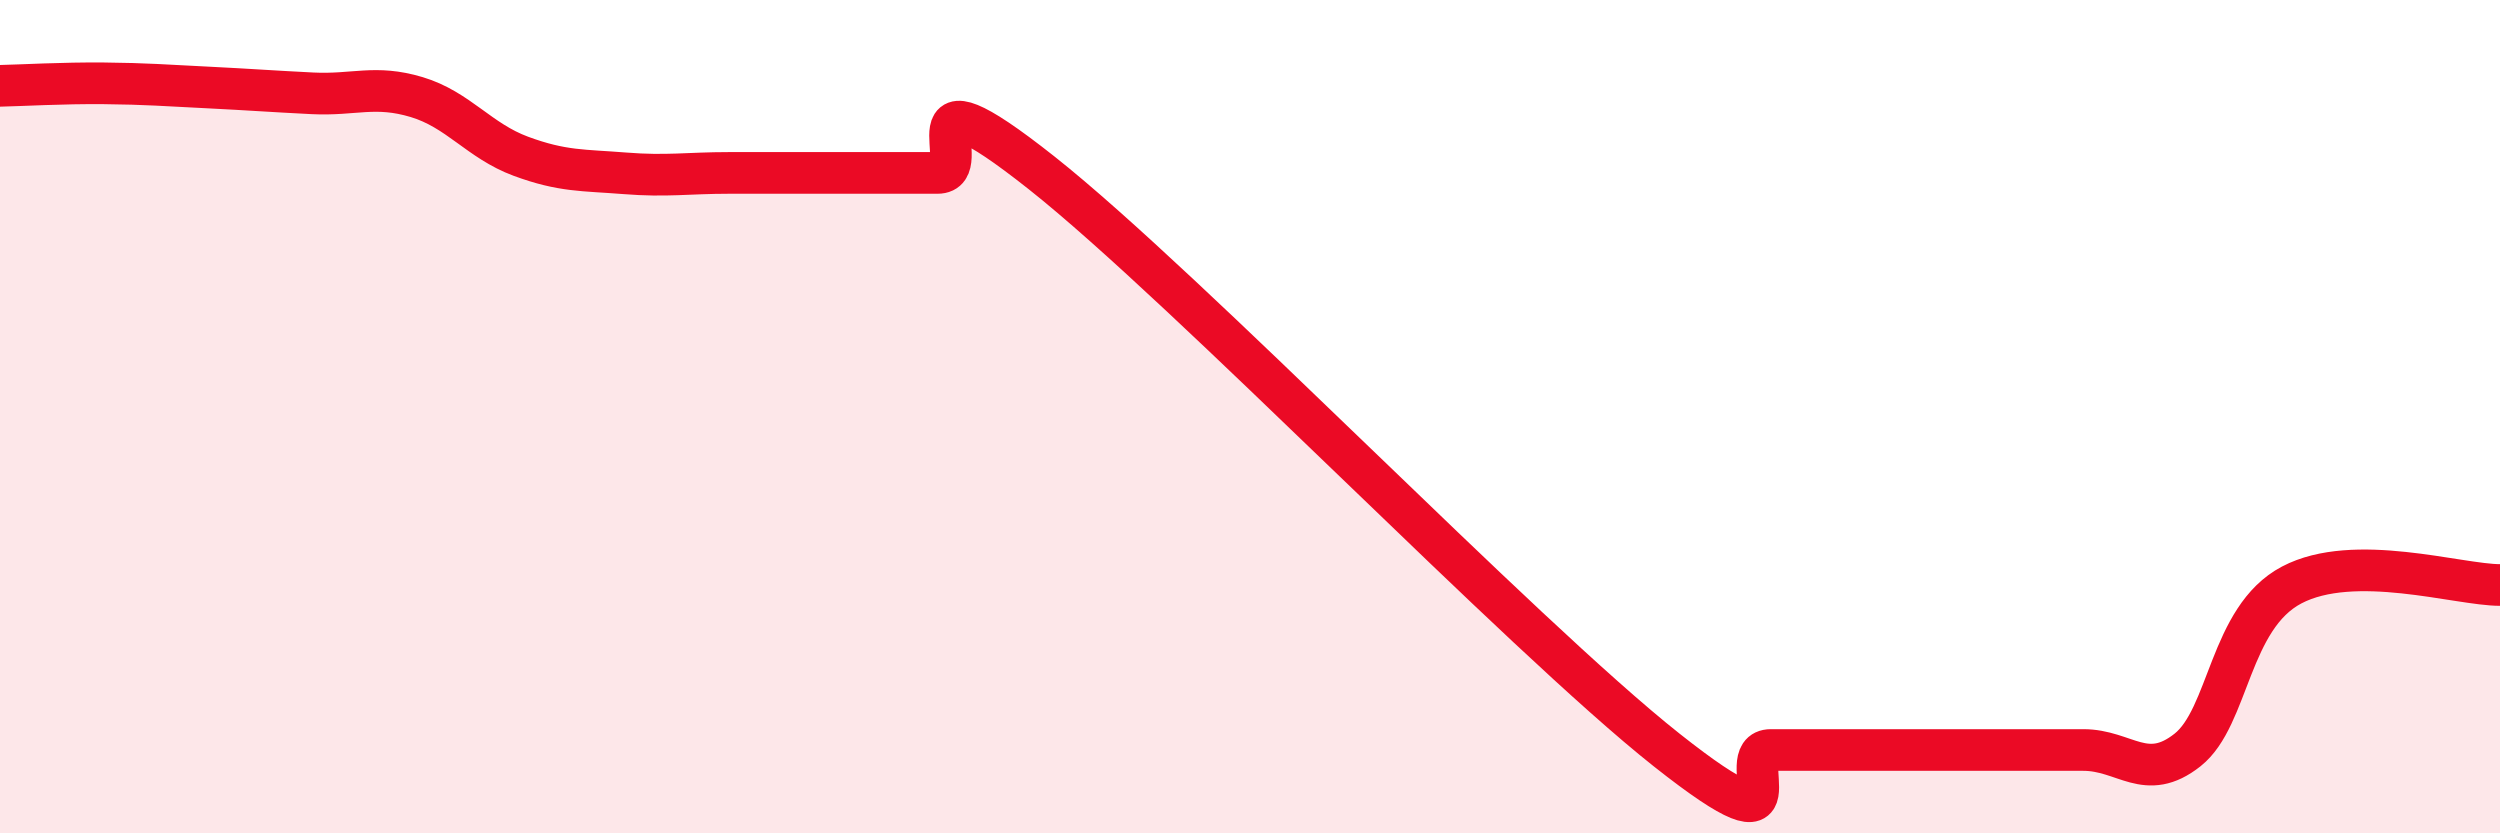
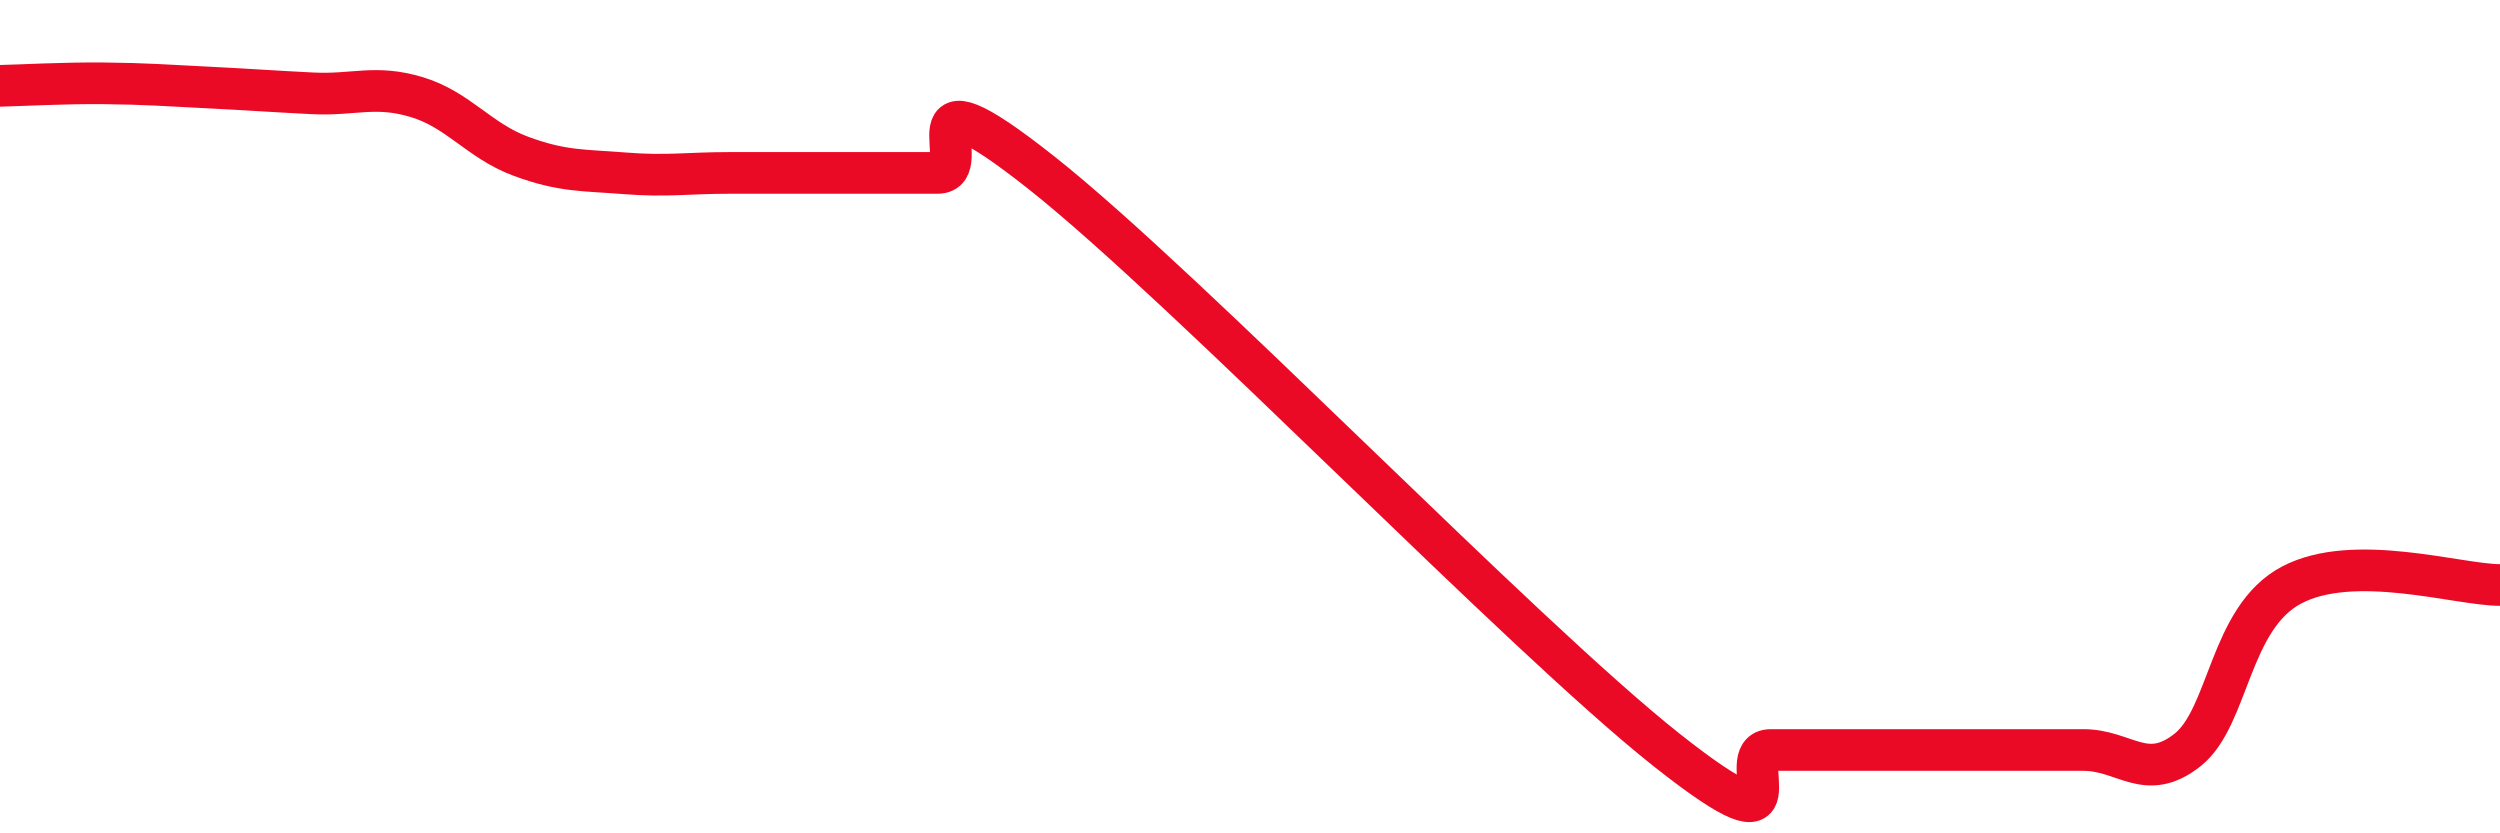
<svg xmlns="http://www.w3.org/2000/svg" width="60" height="20" viewBox="0 0 60 20">
-   <path d="M 0,2.06 C 0.5,2.05 1.5,1.99 2.5,2 C 3.5,2.01 4,2.05 5,2.1 C 6,2.15 6.5,2.19 7.5,2.24 C 8.5,2.29 9,2.03 10,2.33 C 11,2.63 11.5,3.38 12.5,3.75 C 13.5,4.12 14,4.08 15,4.16 C 16,4.24 16.5,4.15 17.5,4.15 C 18.5,4.15 19,4.15 20,4.15 C 21,4.15 21.5,4.15 22.5,4.15 C 23.5,4.15 21.5,1.38 25,4.15 C 28.5,6.92 36.5,15.23 40,18 C 43.5,20.77 41.5,18 42.5,18 C 43.5,18 44,18 45,18 C 46,18 46.5,18 47.5,18 C 48.5,18 49,18 50,18 C 51,18 51.5,18.79 52.5,18 C 53.5,17.21 53.5,14.83 55,14.04 C 56.5,13.25 59,14.04 60,14.04L60 20L0 20Z" fill="#EB0A25" opacity="0.1" stroke-linecap="round" stroke-linejoin="round" />
  <path d="M 0,2.06 C 0.5,2.05 1.5,1.99 2.5,2 C 3.5,2.01 4,2.05 5,2.1 C 6,2.15 6.5,2.19 7.5,2.24 C 8.5,2.29 9,2.03 10,2.33 C 11,2.63 11.5,3.38 12.5,3.75 C 13.5,4.12 14,4.08 15,4.16 C 16,4.24 16.5,4.15 17.5,4.15 C 18.5,4.15 19,4.15 20,4.15 C 21,4.15 21.5,4.15 22.5,4.15 C 23.5,4.15 21.5,1.38 25,4.15 C 28.5,6.92 36.5,15.23 40,18 C 43.5,20.77 41.5,18 42.5,18 C 43.5,18 44,18 45,18 C 46,18 46.5,18 47.5,18 C 48.5,18 49,18 50,18 C 51,18 51.5,18.79 52.5,18 C 53.5,17.21 53.5,14.83 55,14.04 C 56.5,13.25 59,14.04 60,14.04" stroke="#EB0A25" stroke-width="1" fill="none" stroke-linecap="round" stroke-linejoin="round" />
</svg>